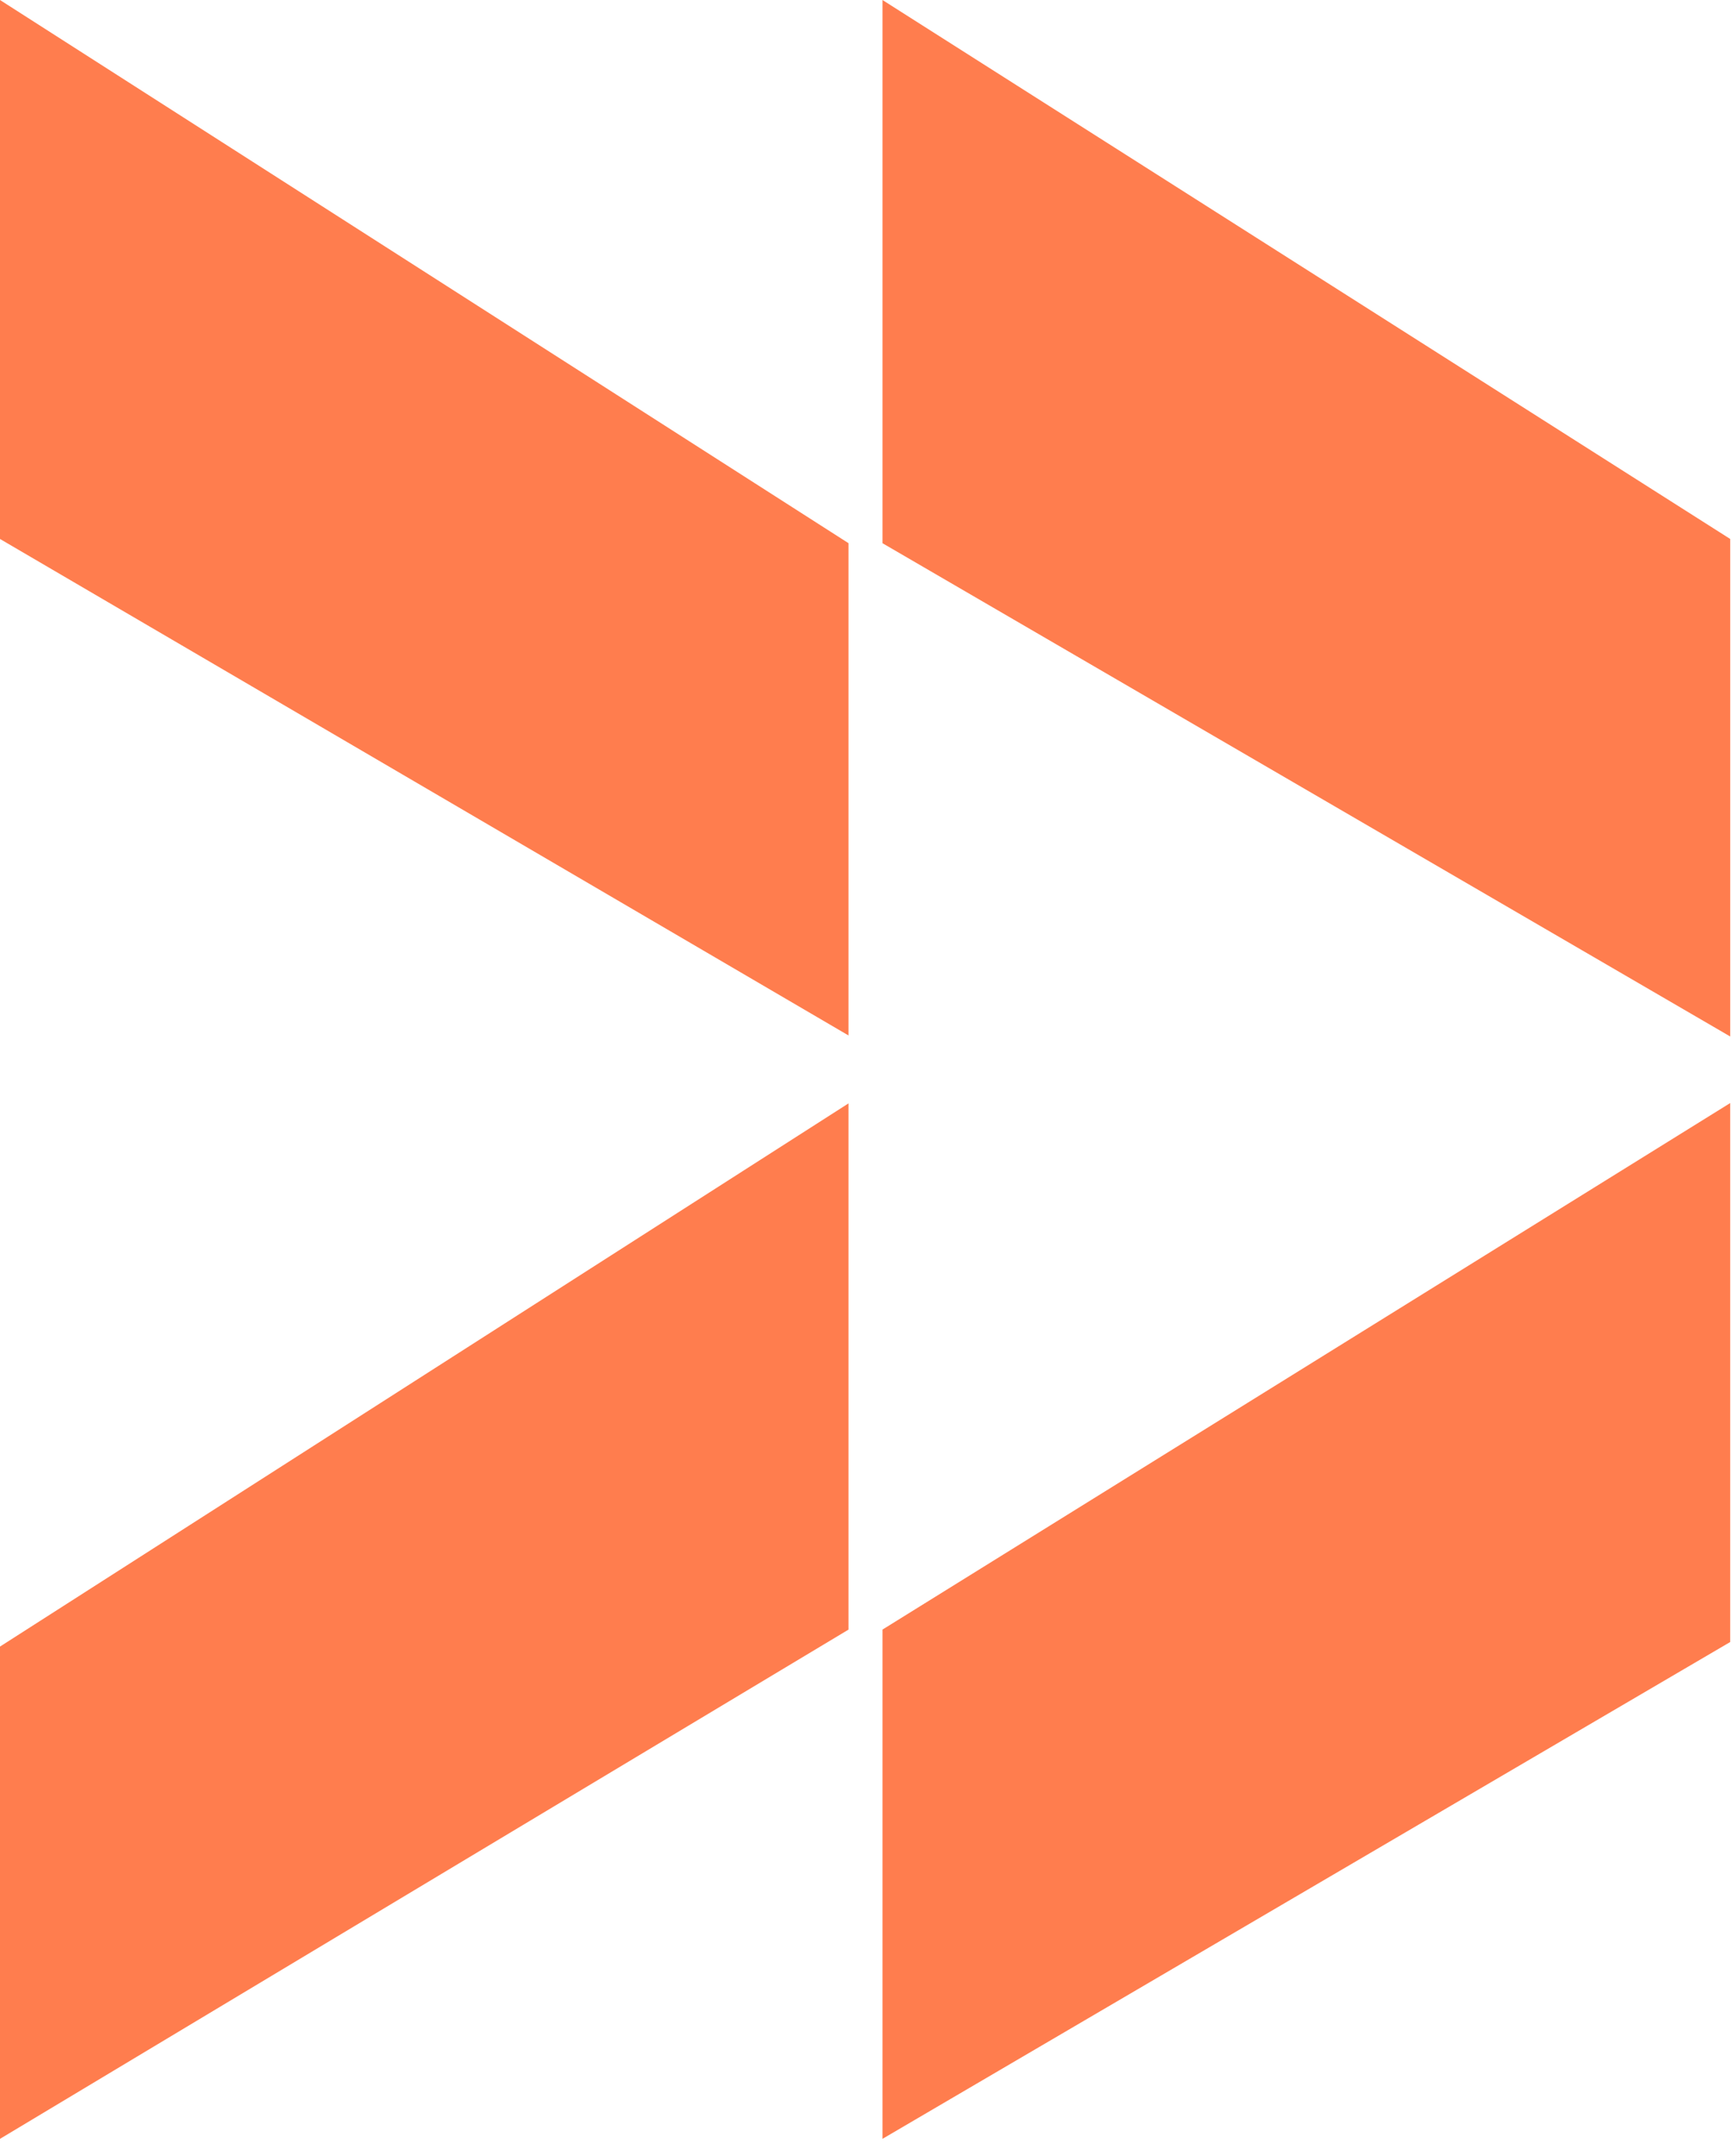
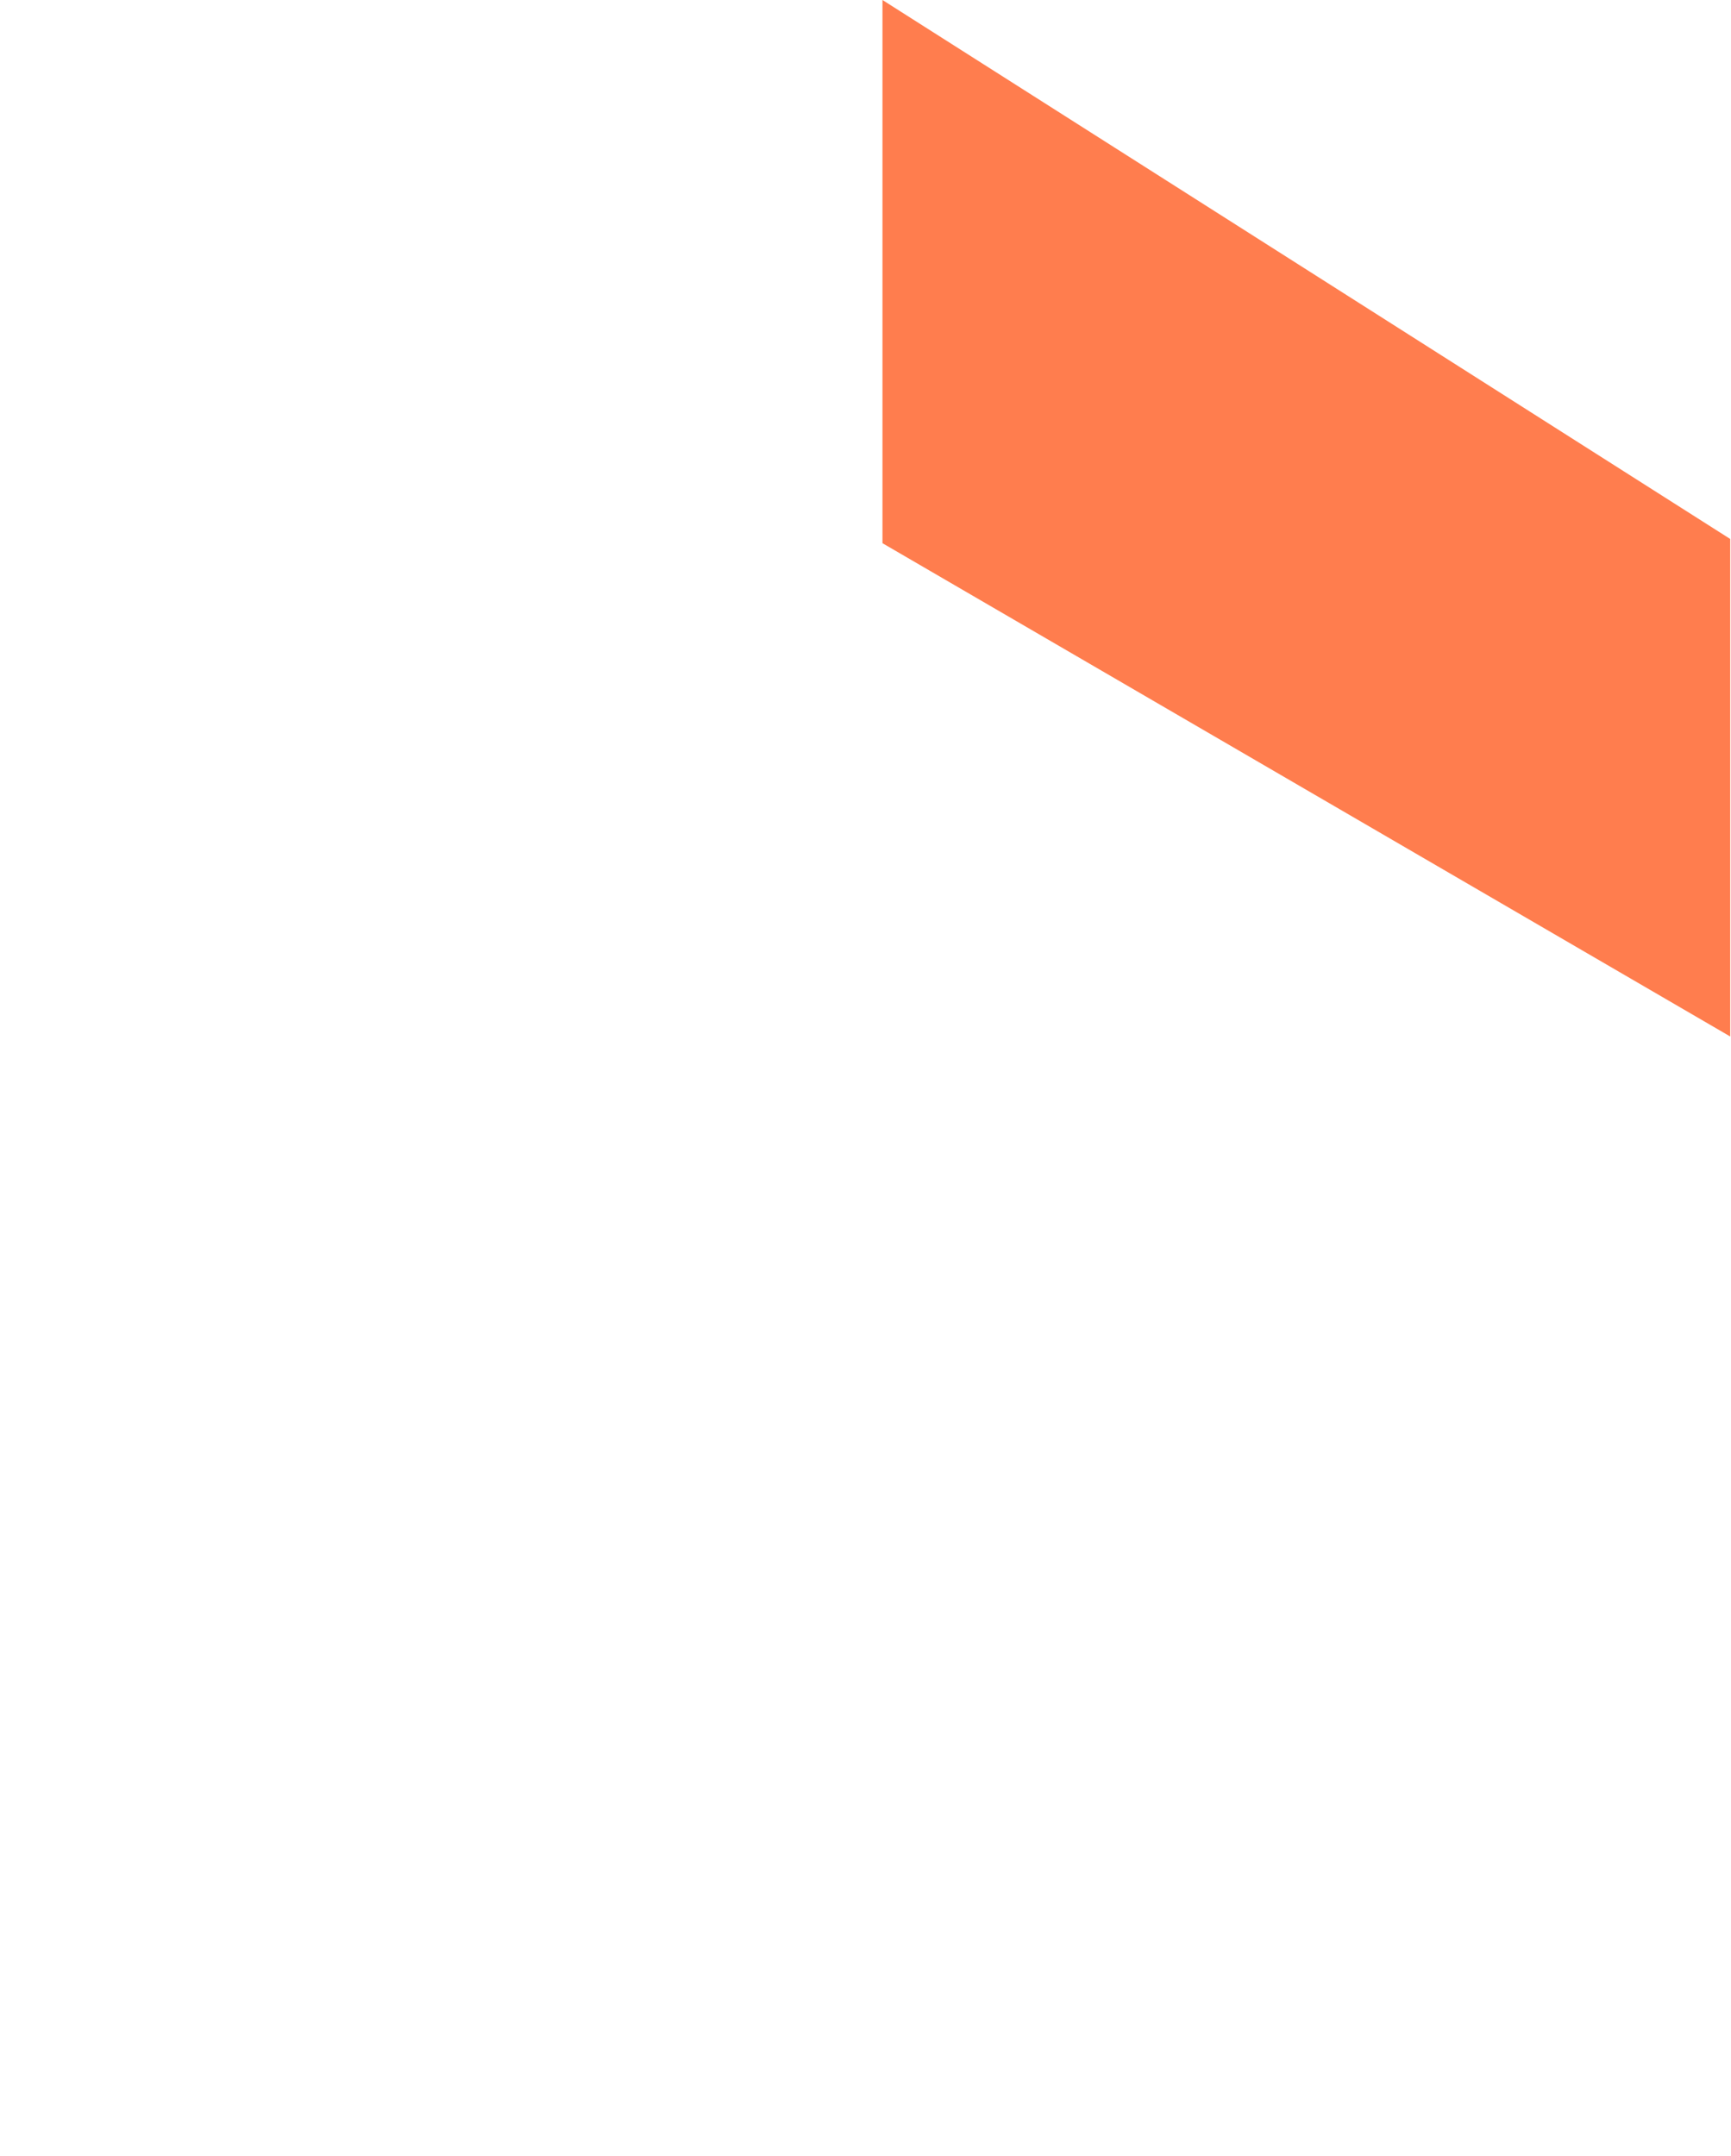
<svg xmlns="http://www.w3.org/2000/svg" width="102" height="127" viewBox="0 0 102 127" fill="none">
-   <path d="M0 31.751V0L50 32V61L0 31.751Z" fill="#FF7D4E" />
  <path d="M52 32V0L101.954 31.751V61.06L52 32Z" fill="#FF7D4E" />
-   <path d="M101.953 96.732V64.981L52 96V126L101.953 96.732Z" fill="#FF7D4E" />
-   <path d="M50 96V65L0 97V126L50 96Z" fill="#FF7D4E" />
</svg>